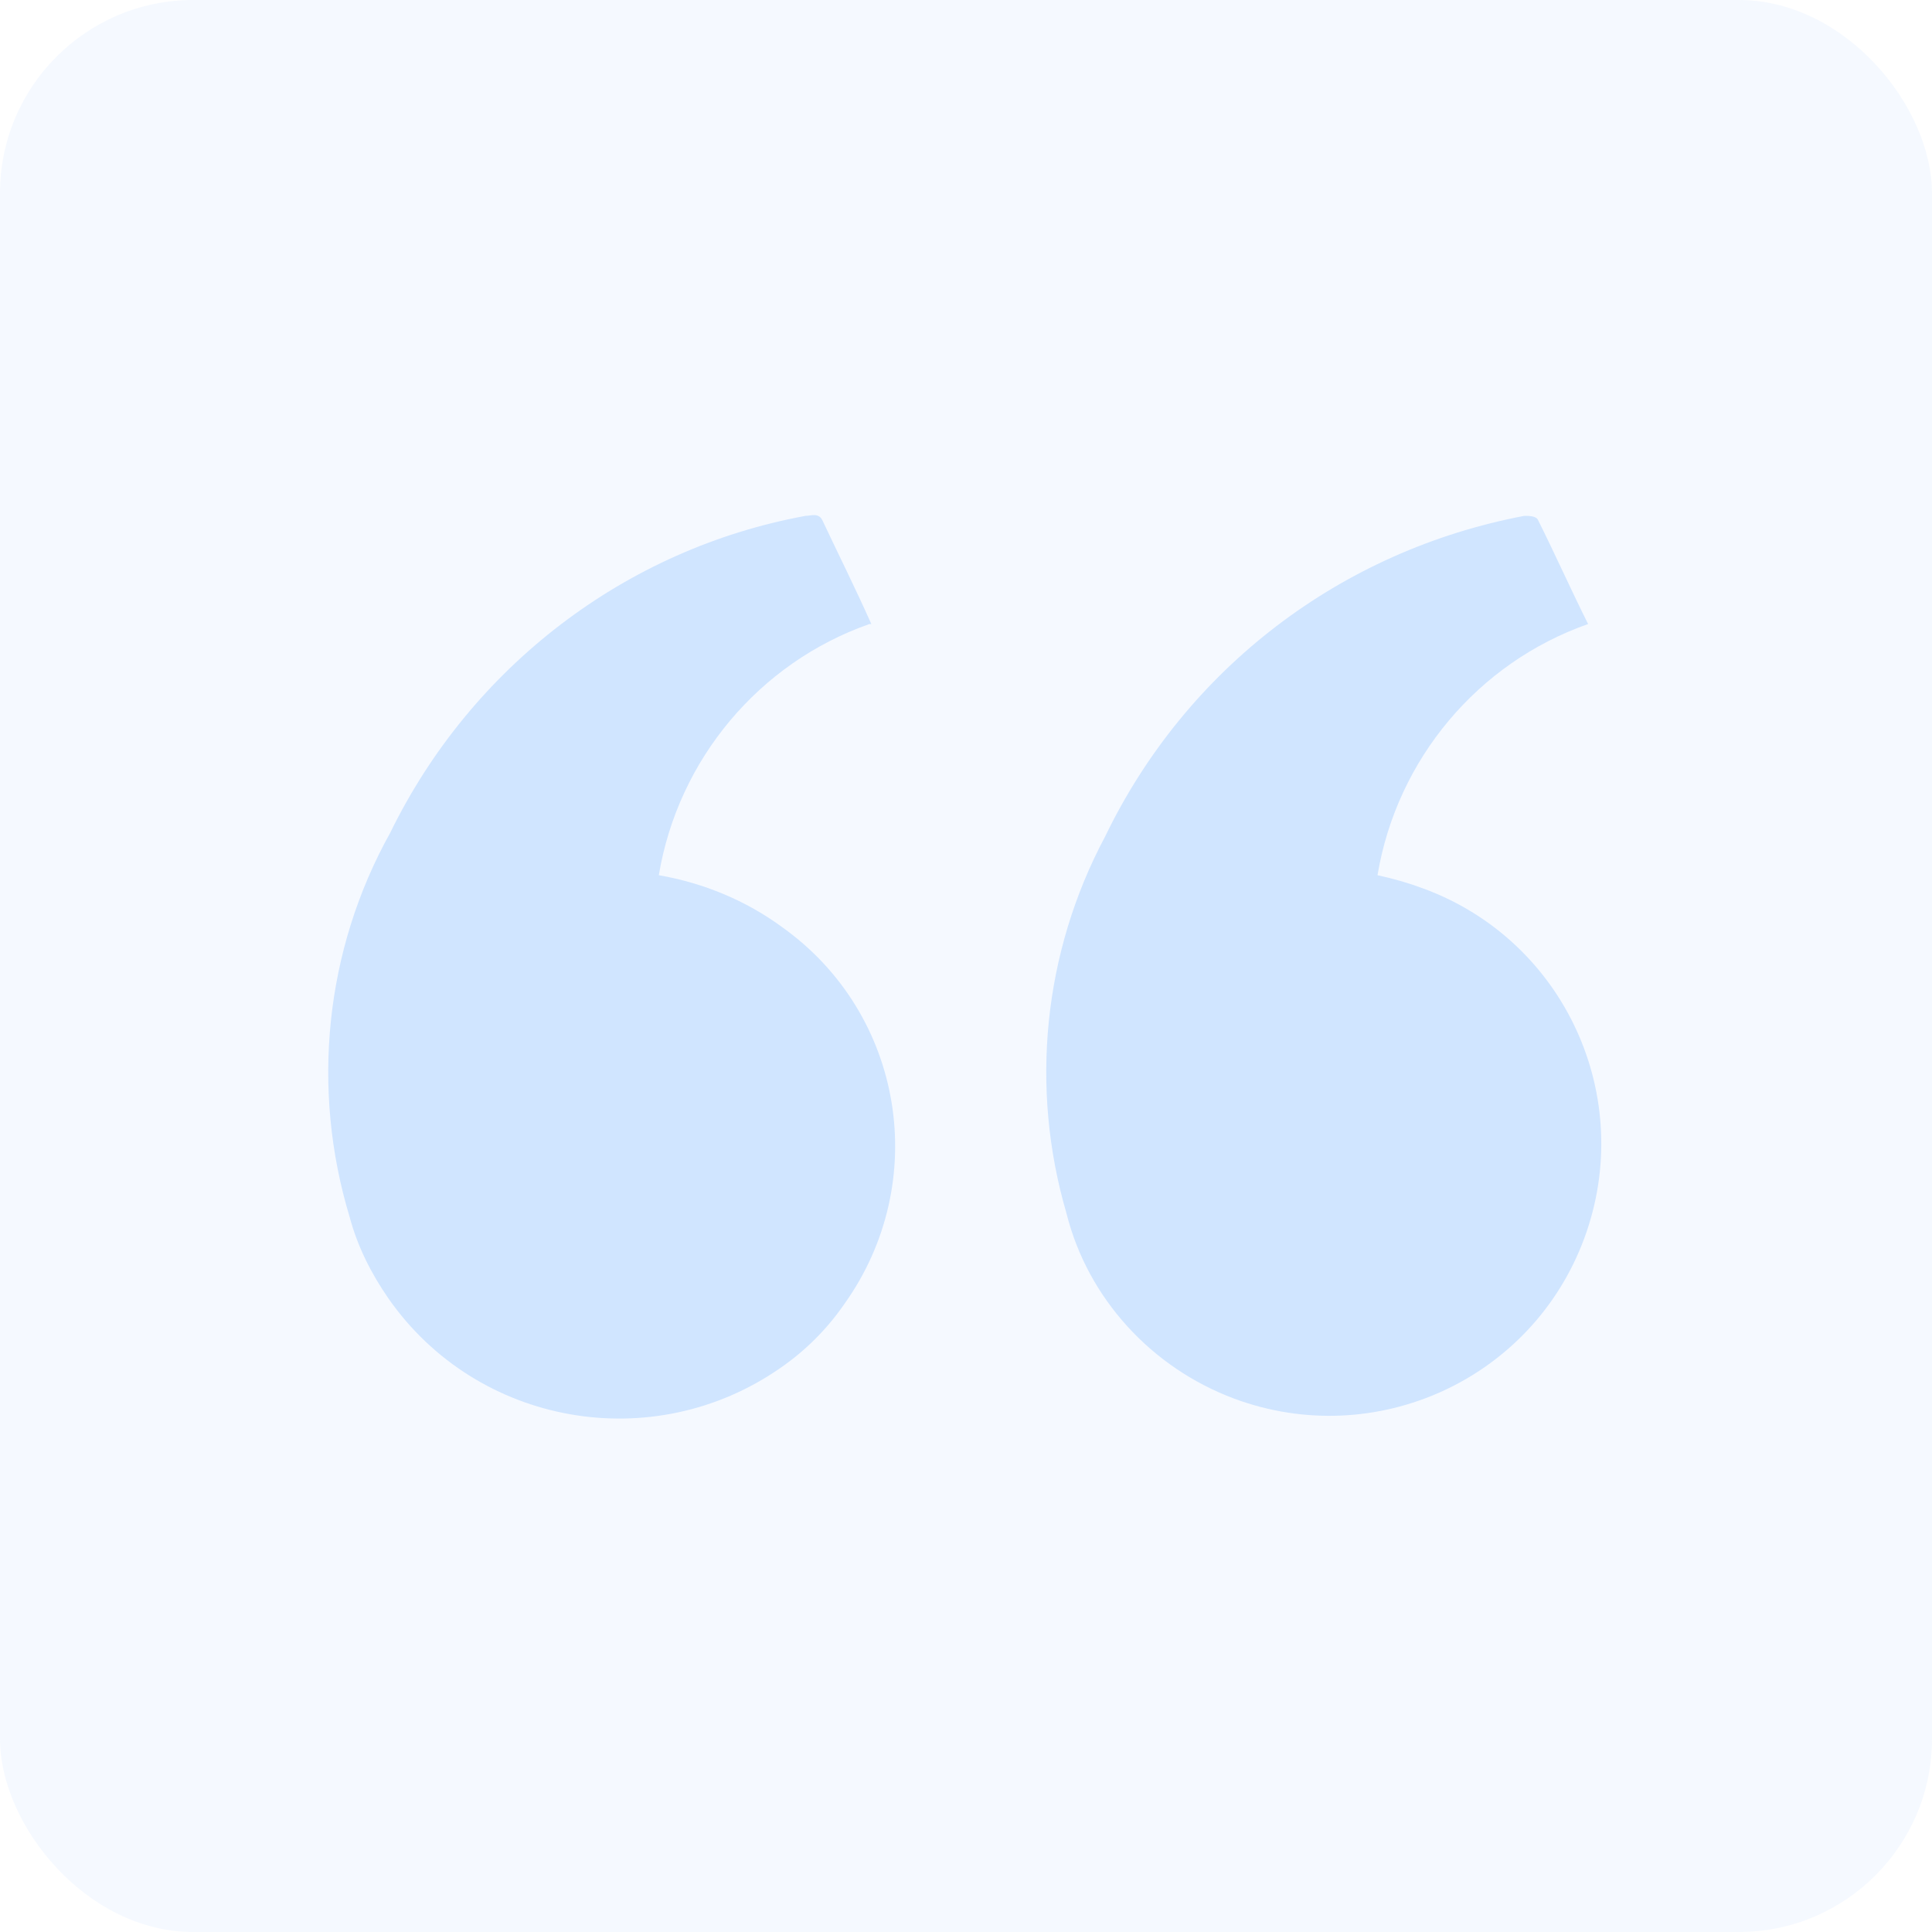
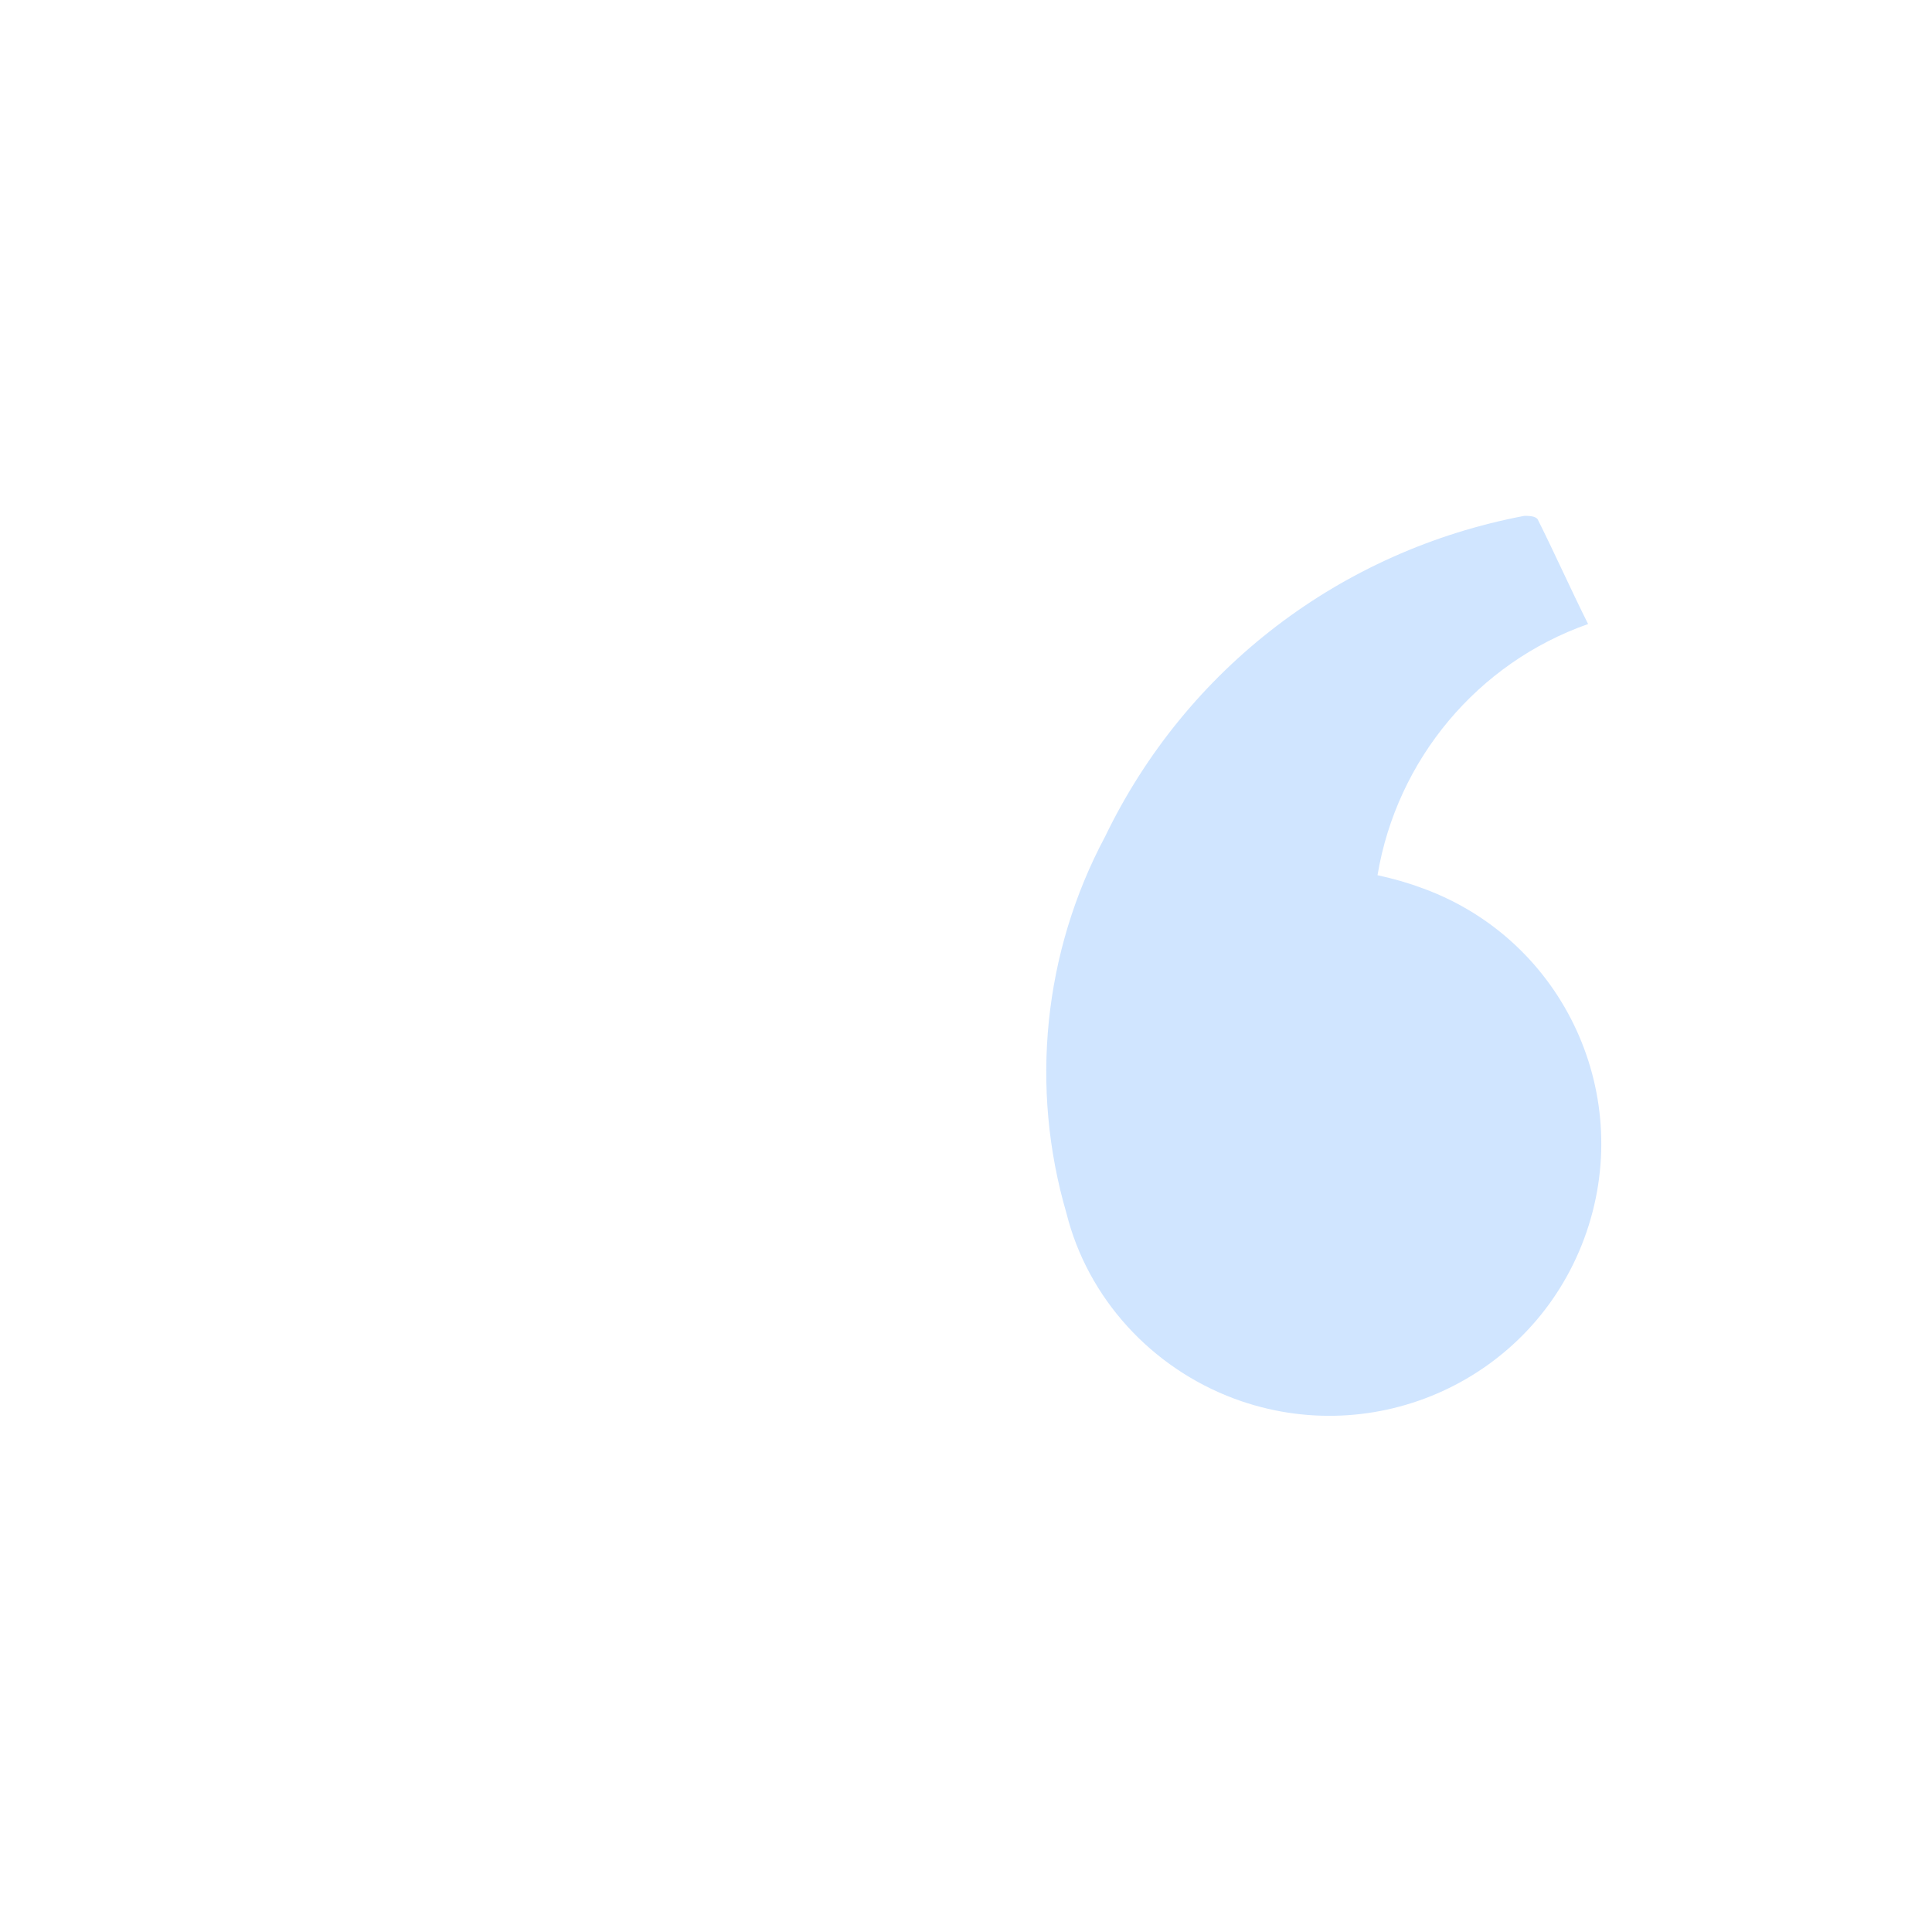
<svg xmlns="http://www.w3.org/2000/svg" id="Capa_1" width="100" height="100" version="1.1" viewBox="0 0 100 100">
  <defs>
    <style>
      .st0 {
        isolation: isolate;
        opacity: .2;
      }

      .st0, .st1 {
        fill: #d0e5ff;
      }
    </style>
  </defs>
-   <rect id="Rectangle_4091" class="st0" width="100" height="100" rx="10" ry="10" />
  <g id="guillemet">
-     <path id="Tracé_22696" class="st1" d="M45,32.3c-5.7,2-9.9,7-10.9,13,2.3.4,4.5,1.3,6.4,2.7,6.3,4.5,7.7,13.2,3.2,19.5-.9,1.3-2,2.4-3.3,3.3-6.6,4.6-15.7,3-20.3-3.6-.9-1.3-1.6-2.7-2-4.2-2-6.6-1.3-13.8,2.1-19.9,4.2-8.6,12.2-14.7,21.5-16.4.3,0,.7-.2.9.3.8,1.7,1.7,3.5,2.5,5.3h0Z" />
    <path id="Tracé_22697" class="st1" d="M82.2,32.3c-5.7,2-9.9,7-10.9,13,.9.2,1.6.4,2.4.7,7.3,2.7,11,10.8,8.3,18.1-2.7,7.3-10.8,11-18.1,8.3-4.3-1.6-7.6-5.2-8.7-9.6-1.9-6.5-1.2-13.5,2-19.5,4.2-8.7,12.2-14.8,21.7-16.6.2,0,.6,0,.7.2.9,1.8,1.7,3.6,2.6,5.4h0Z" />
  </g>
</svg>